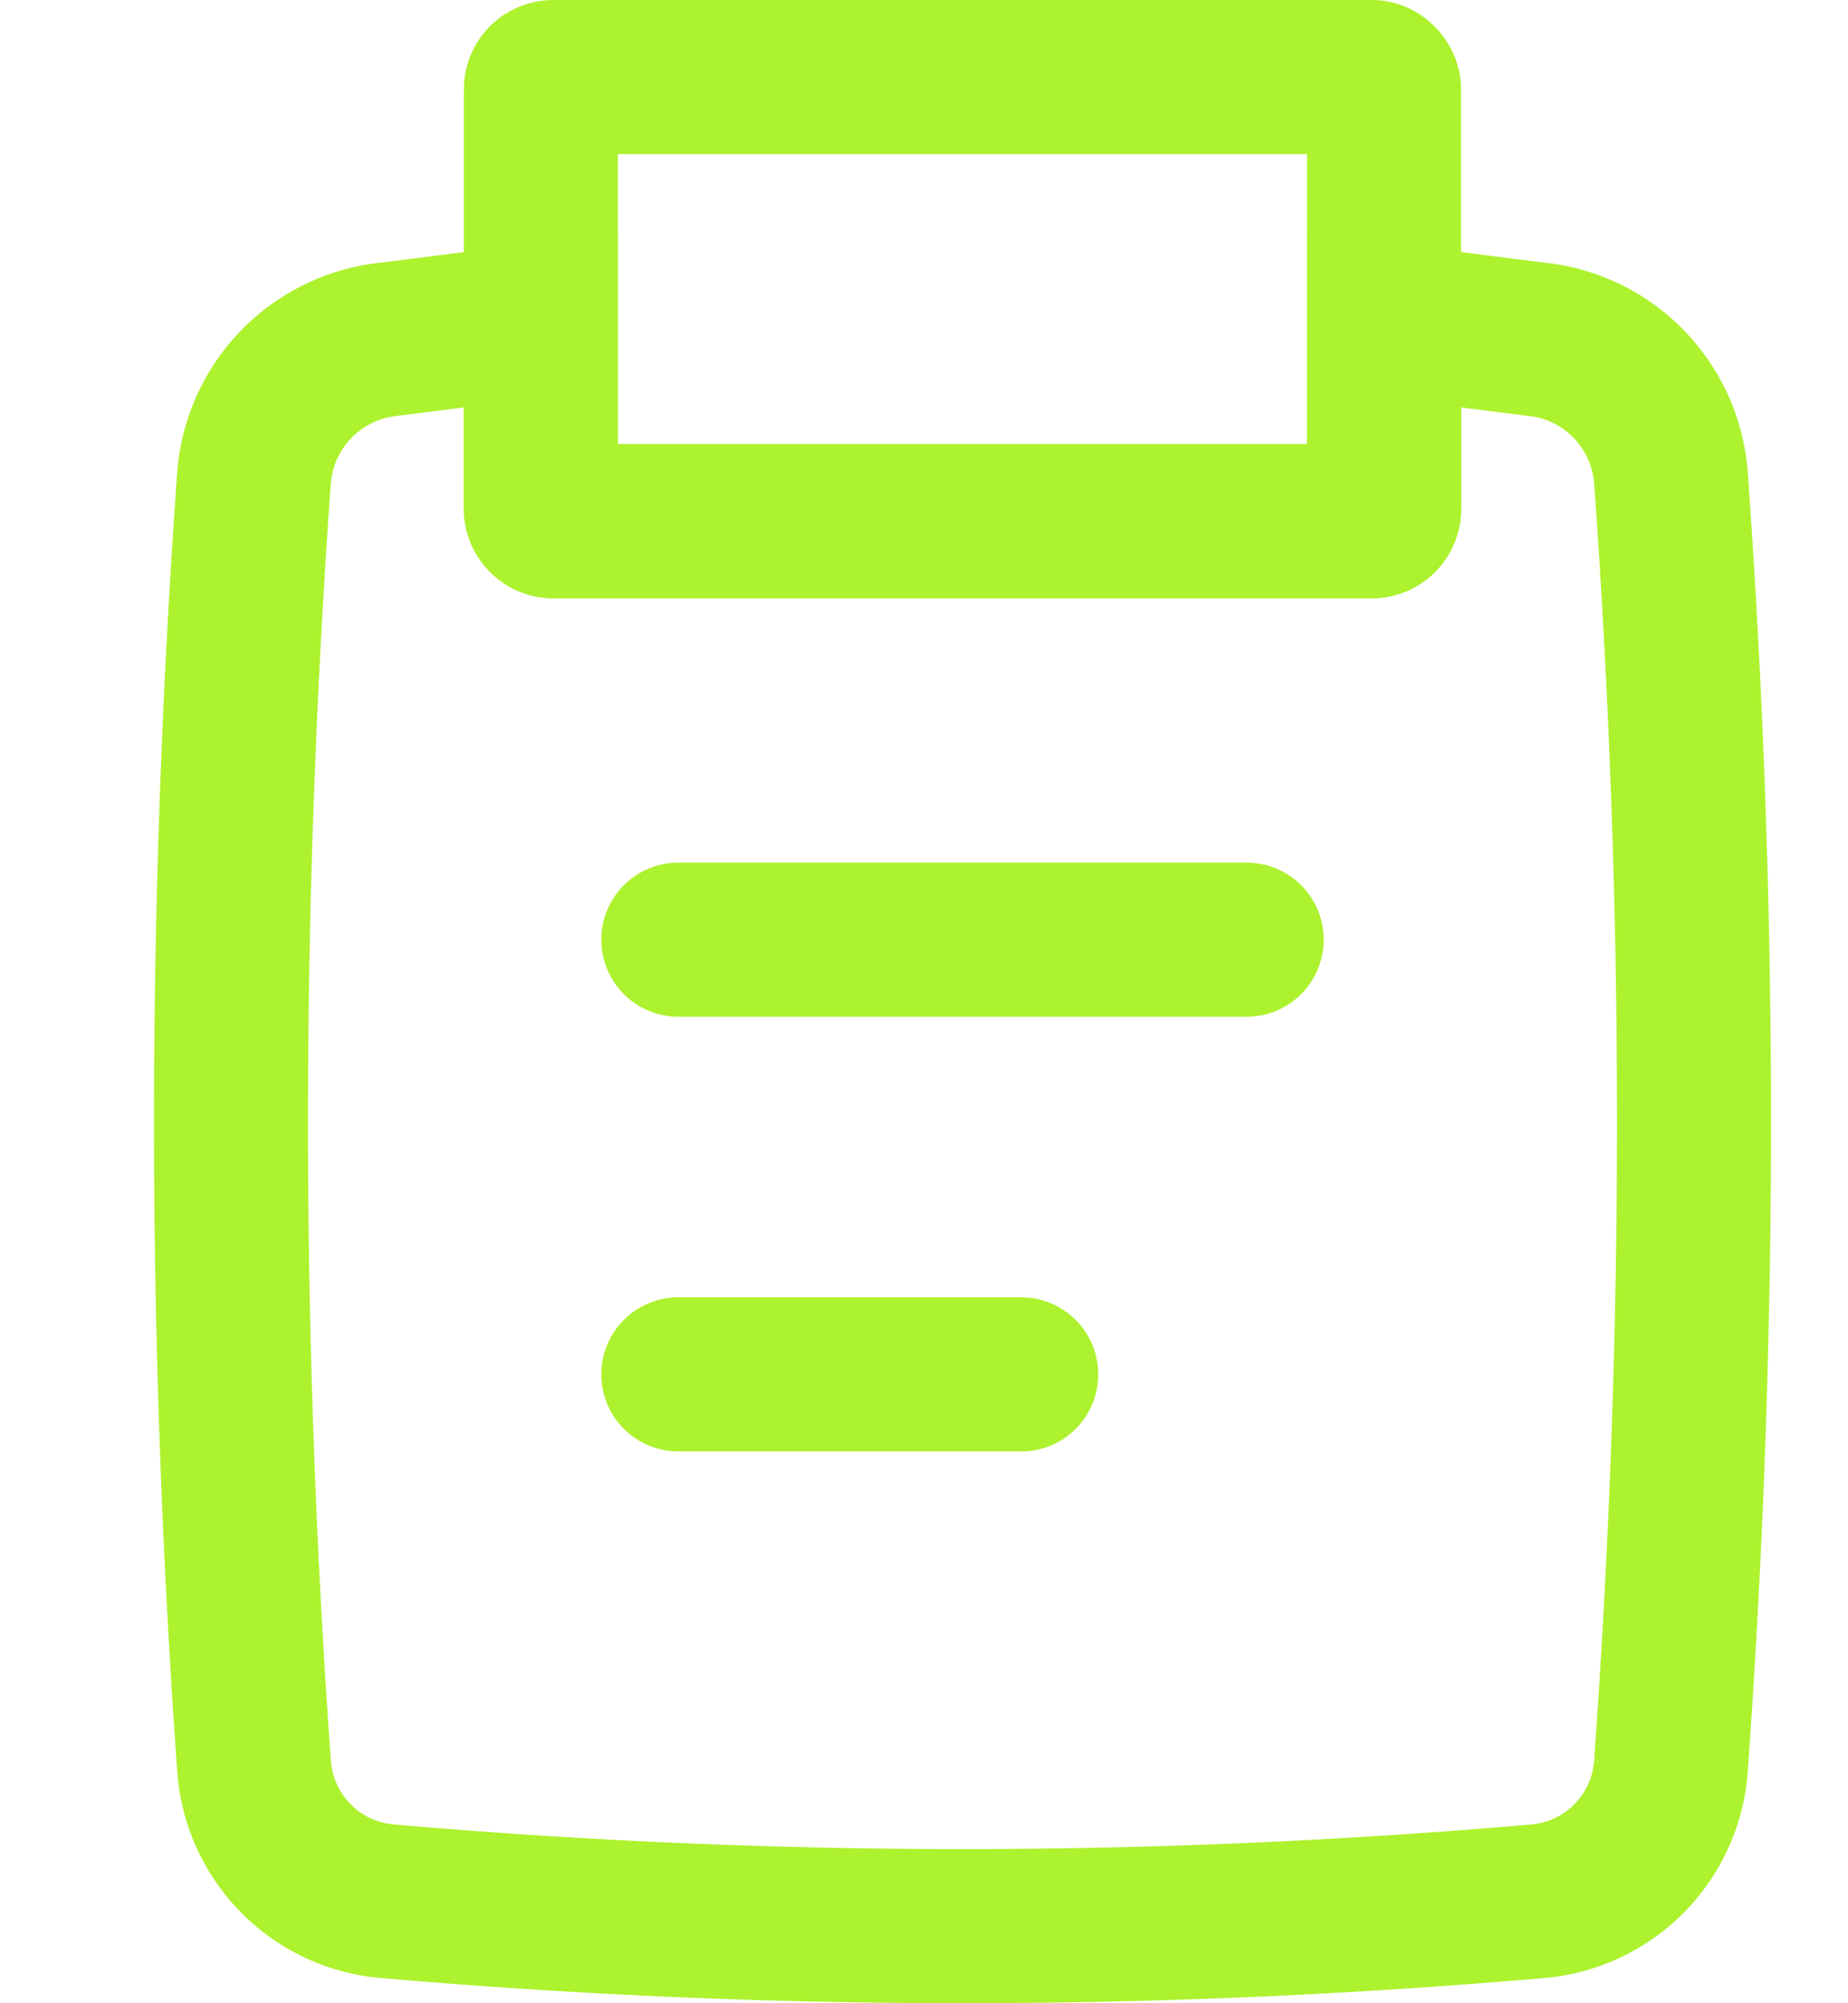
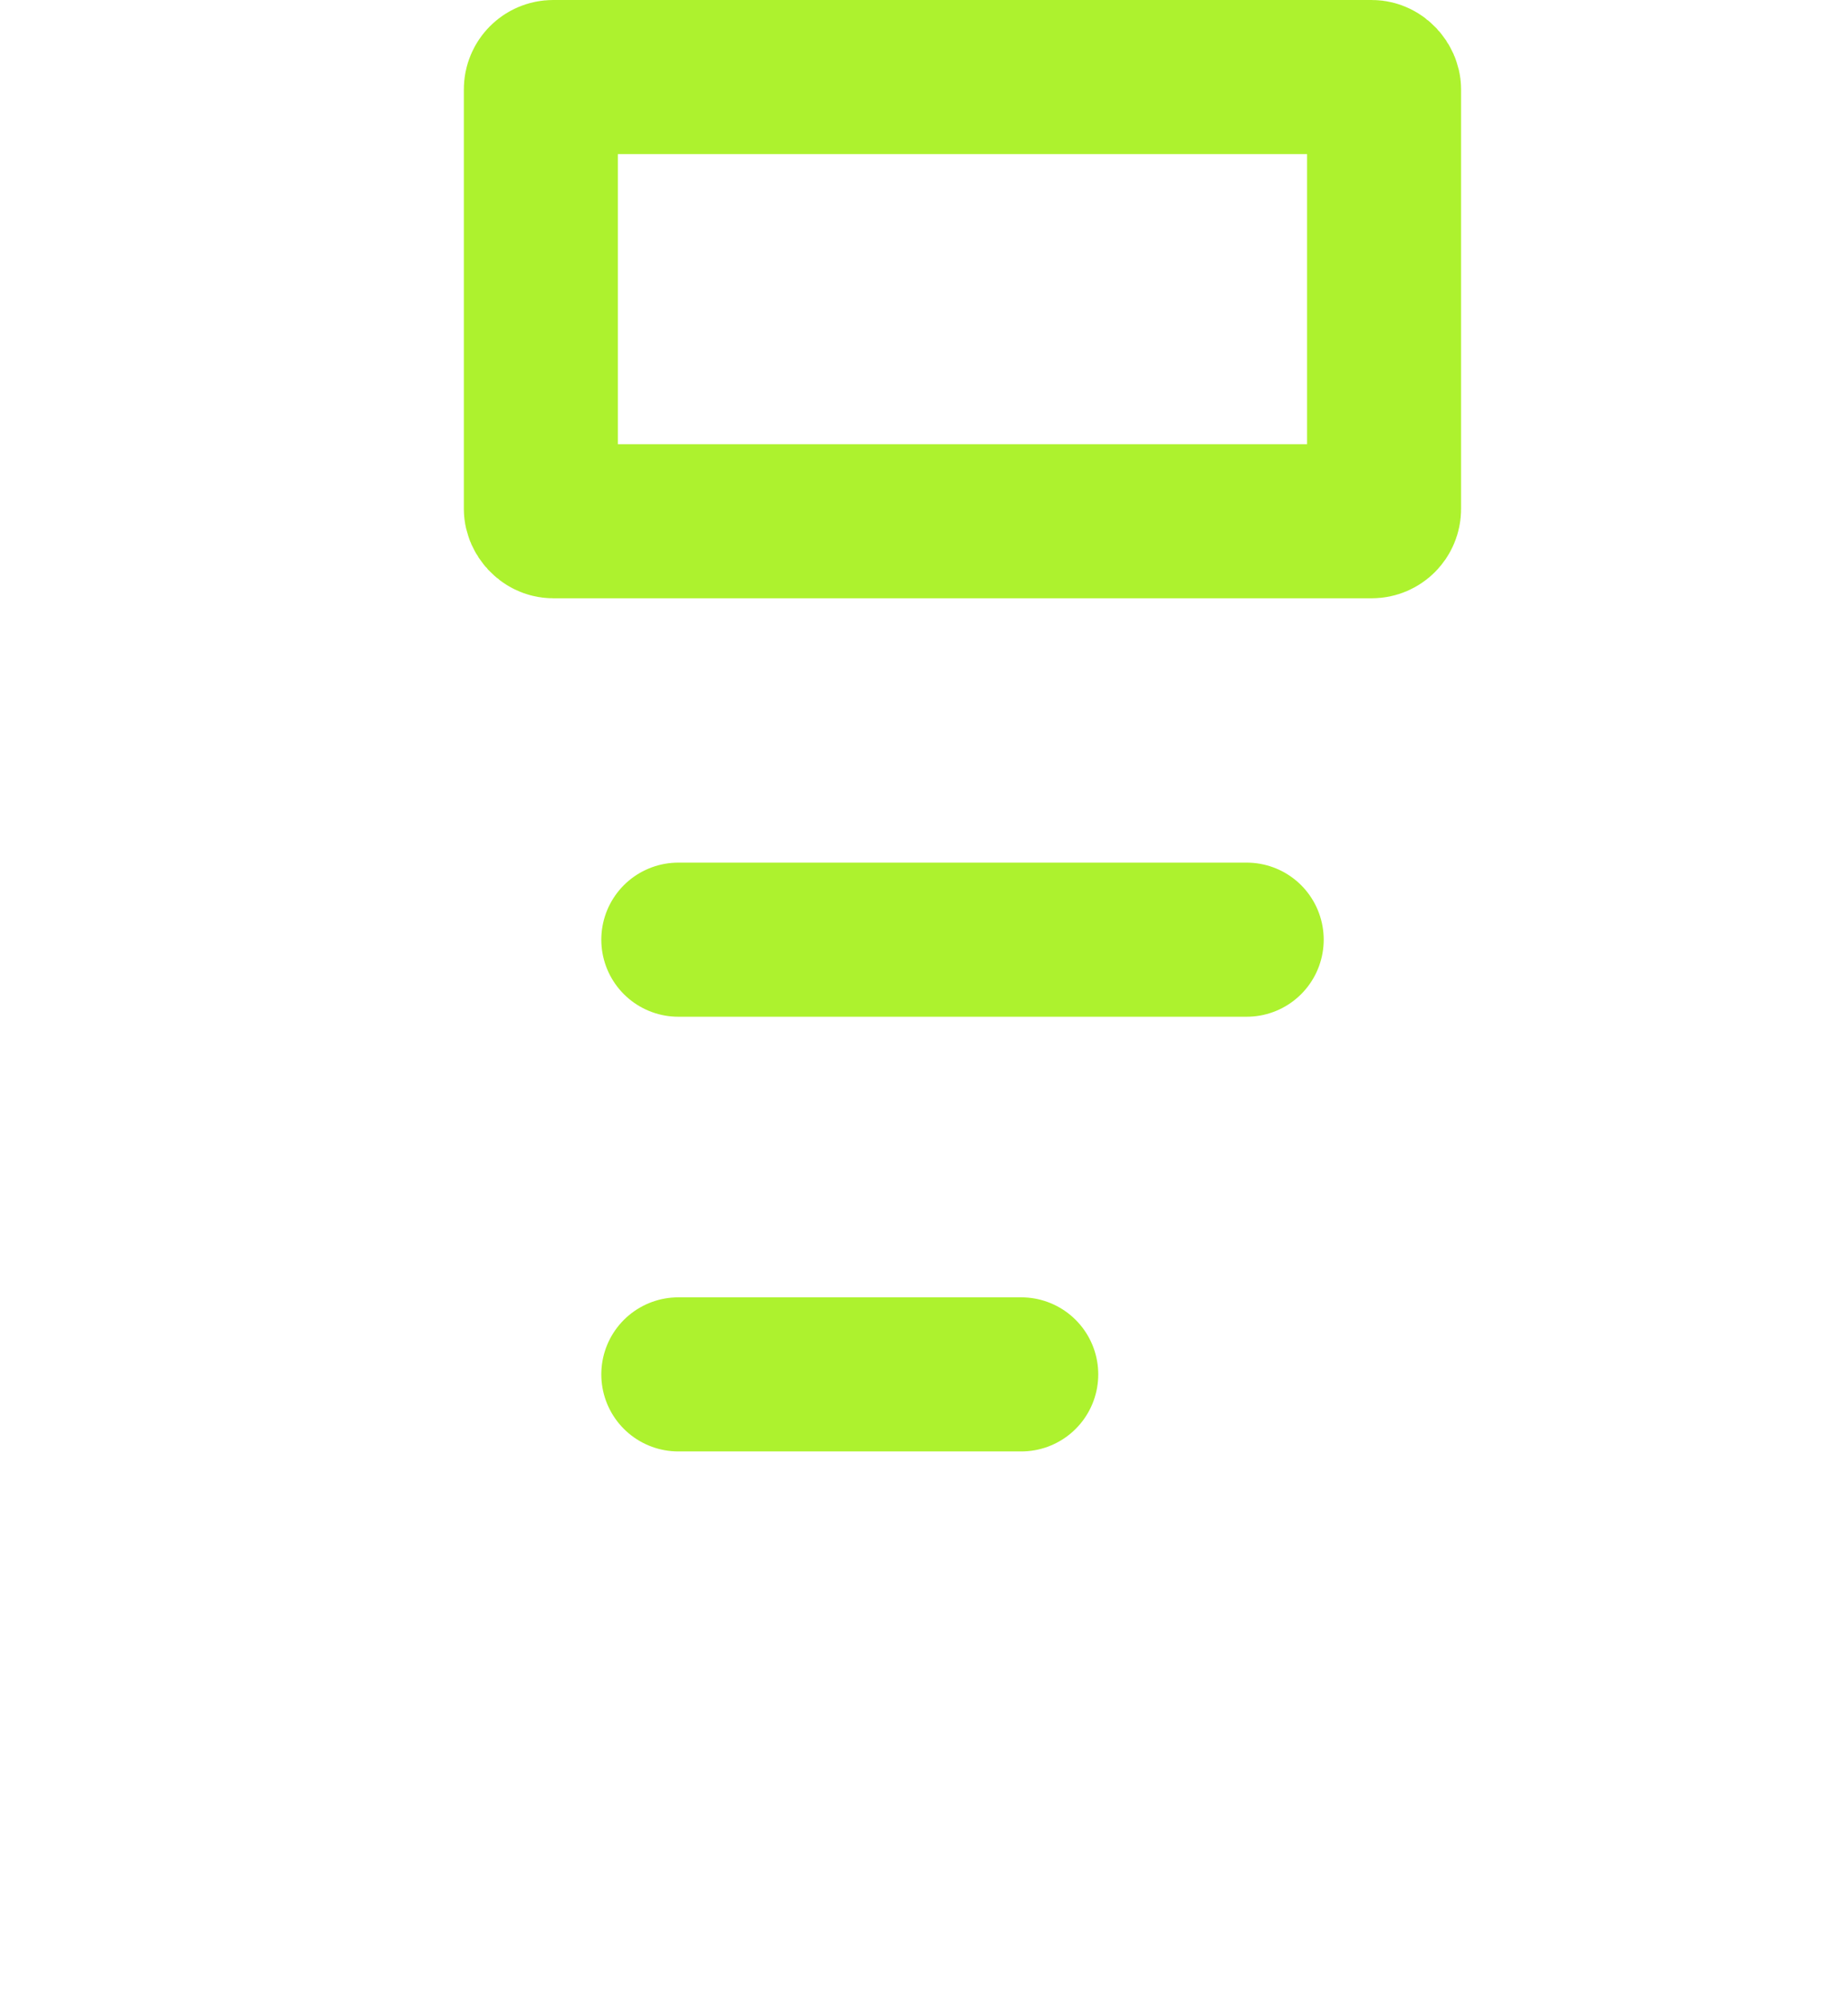
<svg xmlns="http://www.w3.org/2000/svg" width="24" height="26" viewBox="0 0 24 26">
  <g transform="translate(0 1)" stroke="#ADF22E" stroke-width="2" fill="none" fill-rule="evenodd">
-     <path d="M17.976 3.153c.674.084 1.34.172 1.998.253.93.106 1.654.858 1.727 1.794.399 5.565.399 11.15 0 16.716a1.896 1.896 0 0 1-1.73 1.76 86.466 86.466 0 0 1-14.941 0 1.896 1.896 0 0 1-1.731-1.76 117.004 117.004 0 0 1 0-16.716 1.959 1.959 0 0 1 1.727-1.794c.658-.081 1.324-.169 1.998-.253v2.452c0 .088.072.16.16.16h10.632a.16.16 0 0 0 .16-.16z" />
    <path stroke-linecap="round" d="M8.809 11.196h7.382M8.809 16.838h4.454" />
    <rect x="7.024" width="10.951" height="5.765" rx=".16" />
  </g>
</svg>